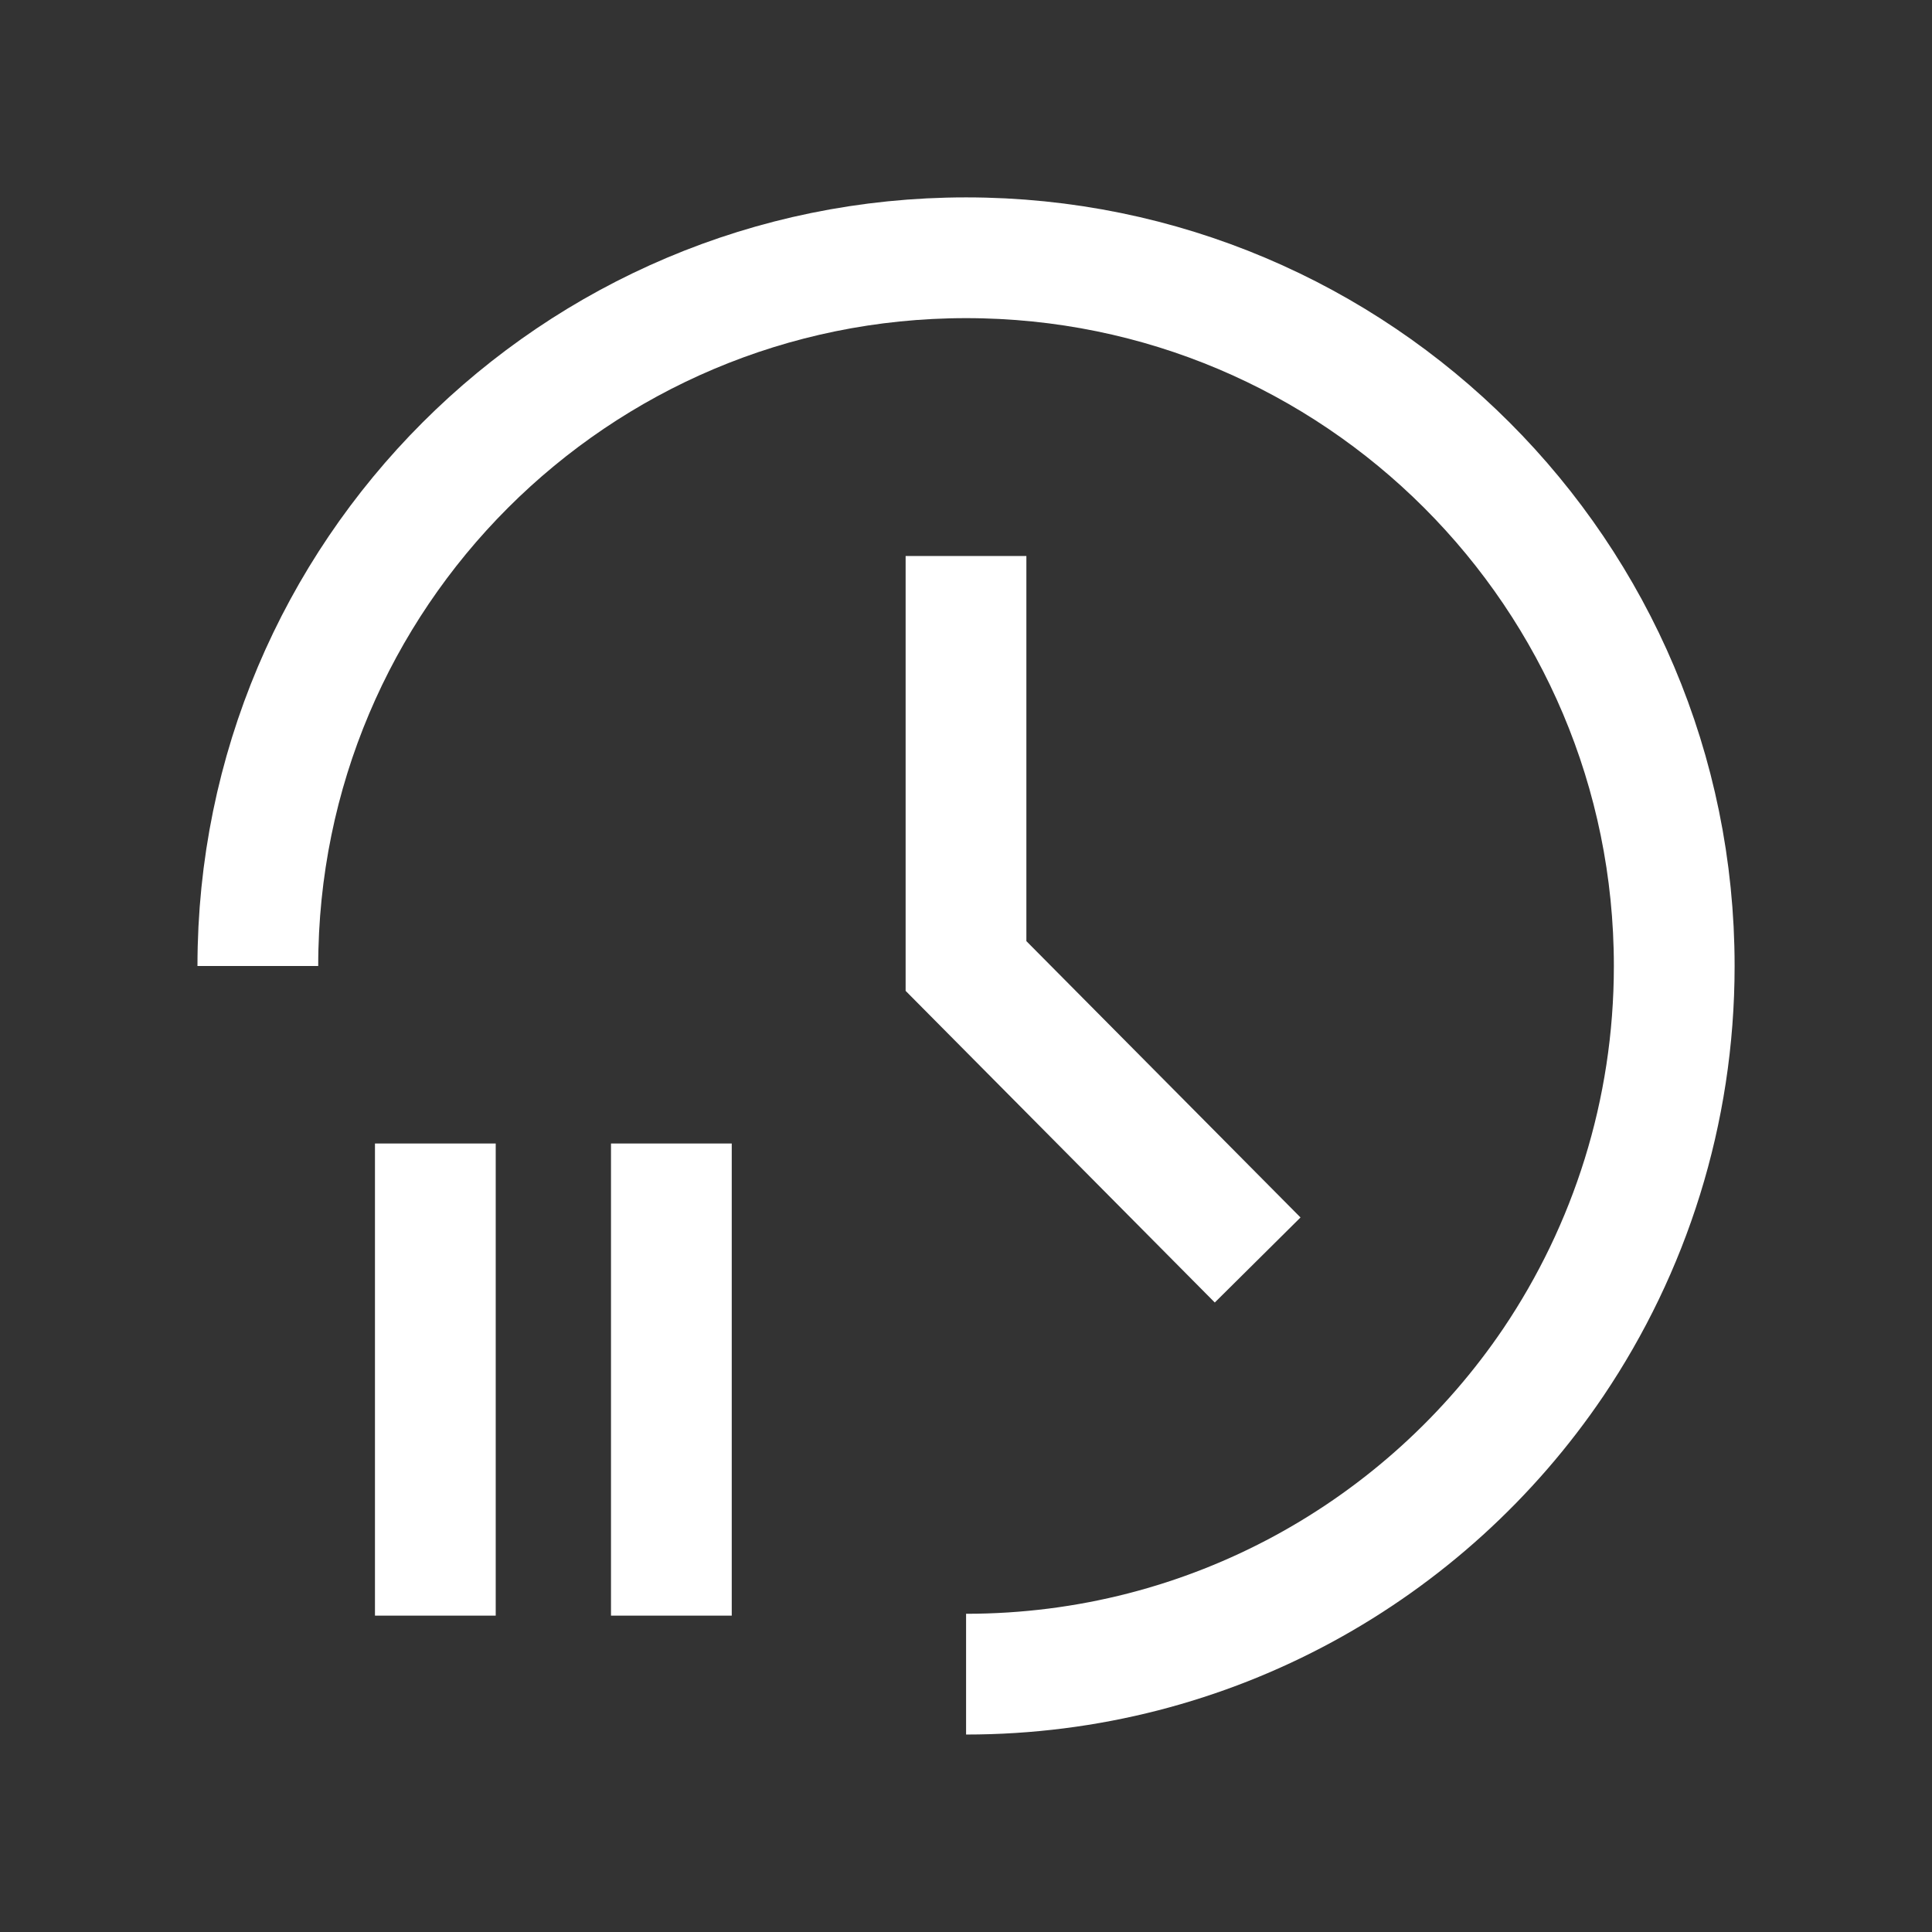
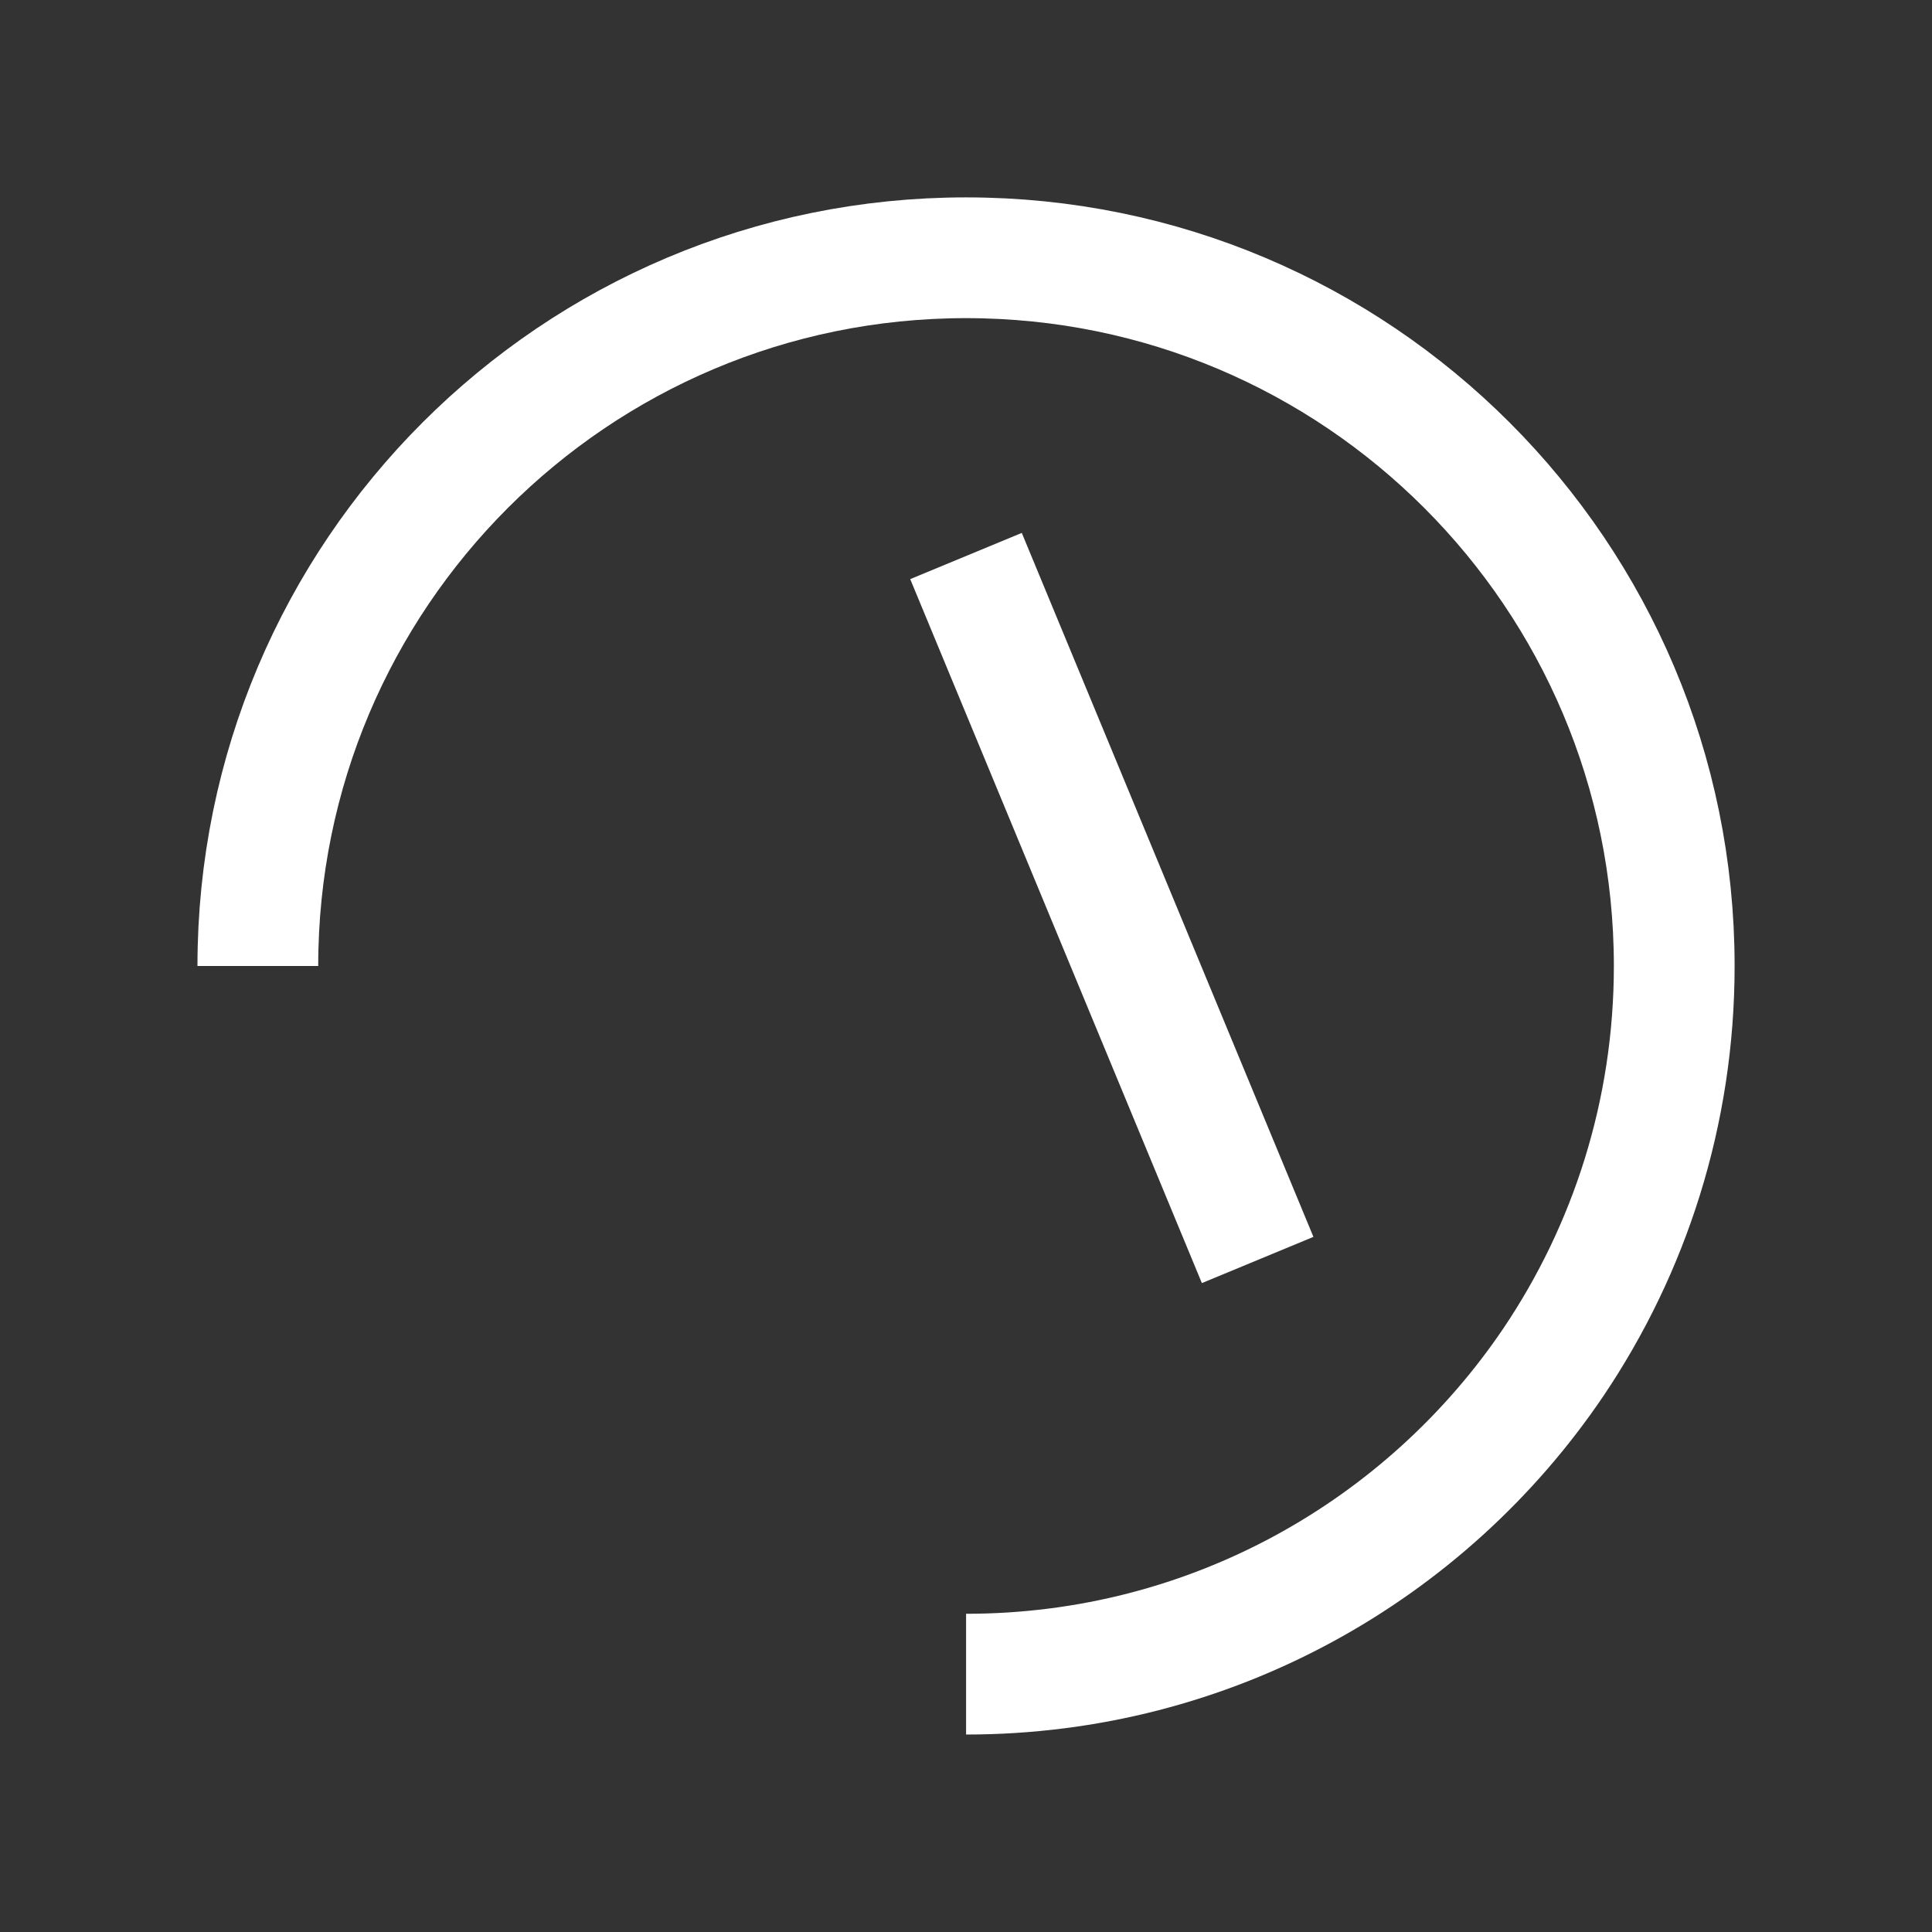
<svg xmlns="http://www.w3.org/2000/svg" width="24" height="24" viewBox="0 0 24 24" fill="none">
  <rect x="0" y="0" width="24" height="24" fill="#333333" stroke="none" />
  <g clip-path="url(#clip0_20146_1910)">
    <path d="M3.203 12C3.203 7.14 7.141 3.202 12.001 3.202C16.861 3.202 20.798 7.14 20.798 12C20.798 13.822 20.243 15.517 19.298 16.92C17.716 19.26 15.038 20.797 12.001 20.797" stroke="white" stroke-width="1.5" stroke-miterlimit="10" />
-     <path d="M12 6.907V12L15.623 15.652" stroke="white" stroke-width="1.5" stroke-miterlimit="10" />
-     <path d="M5.408 20.07V14.205" stroke="white" stroke-width="1.5" stroke-miterlimit="10" />
-     <path d="M8.34 20.07V14.205" stroke="white" stroke-width="1.5" stroke-miterlimit="10" />
+     <path d="M12 6.907L15.623 15.652" stroke="white" stroke-width="1.5" stroke-miterlimit="10" />
  </g>
  <defs>
    <clipPath id="clip0_20146_1910">
      <rect width="24" height="24" fill="white" />
    </clipPath>
  </defs>
</svg>